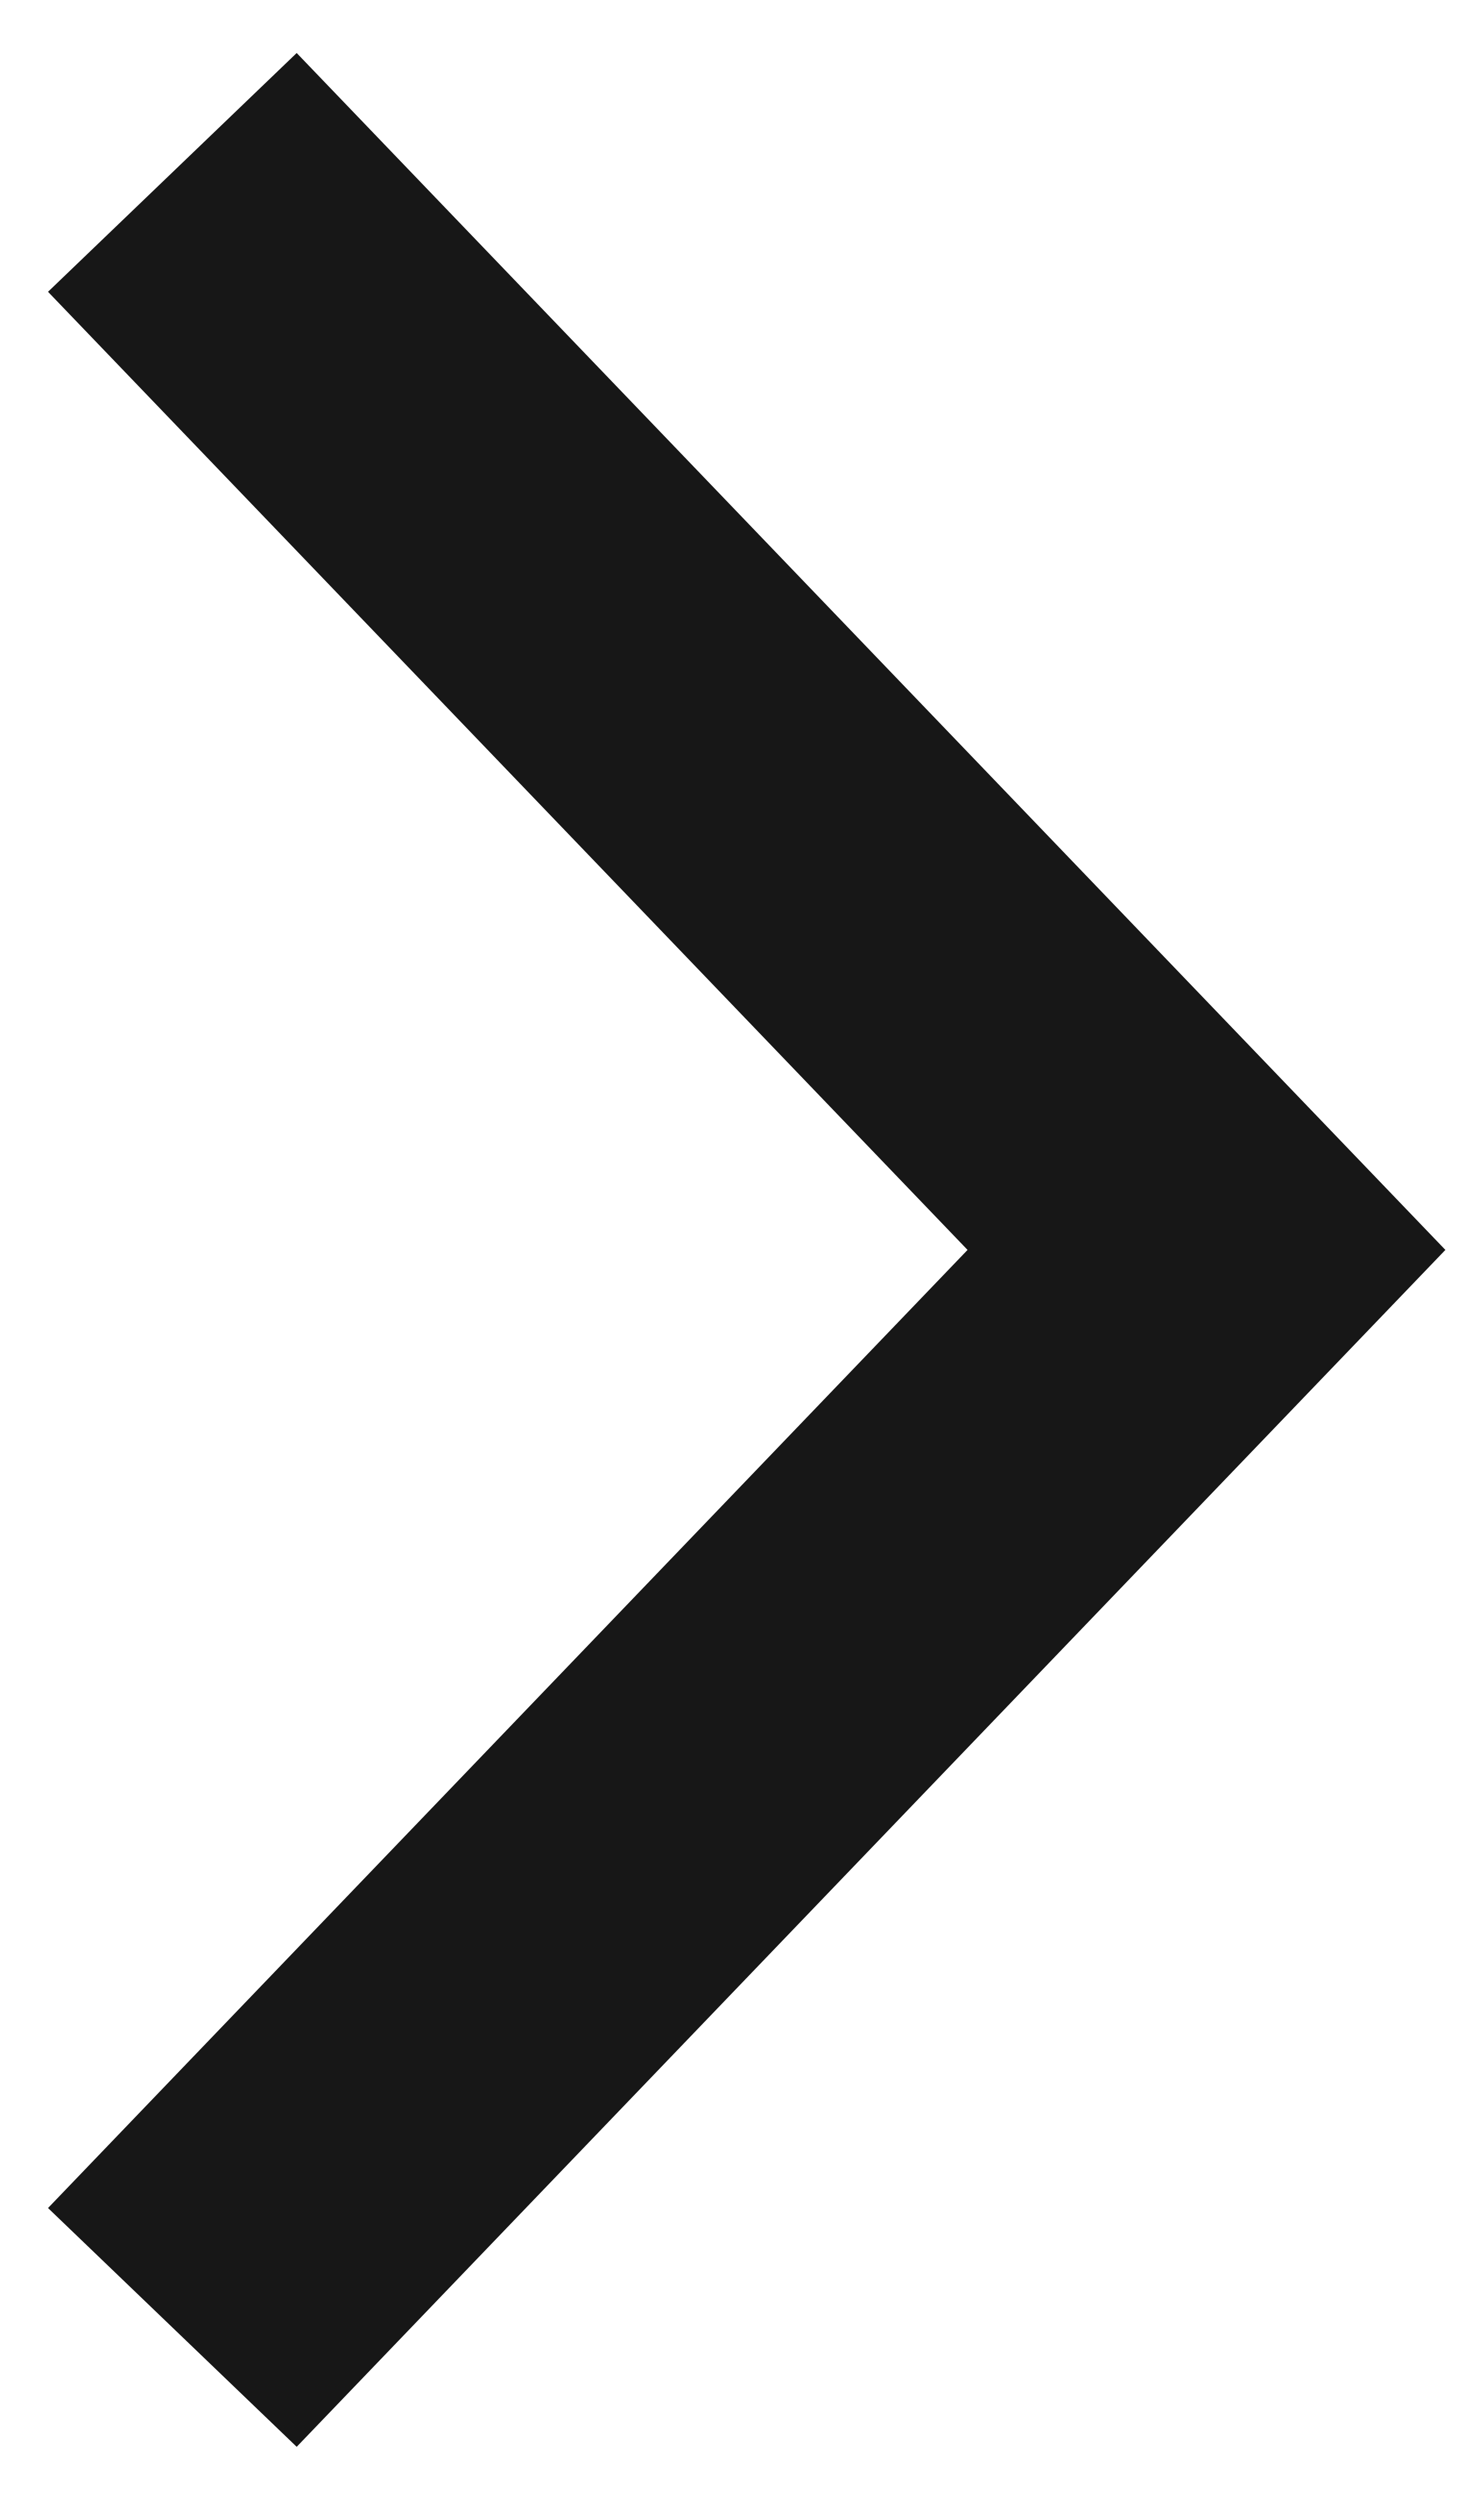
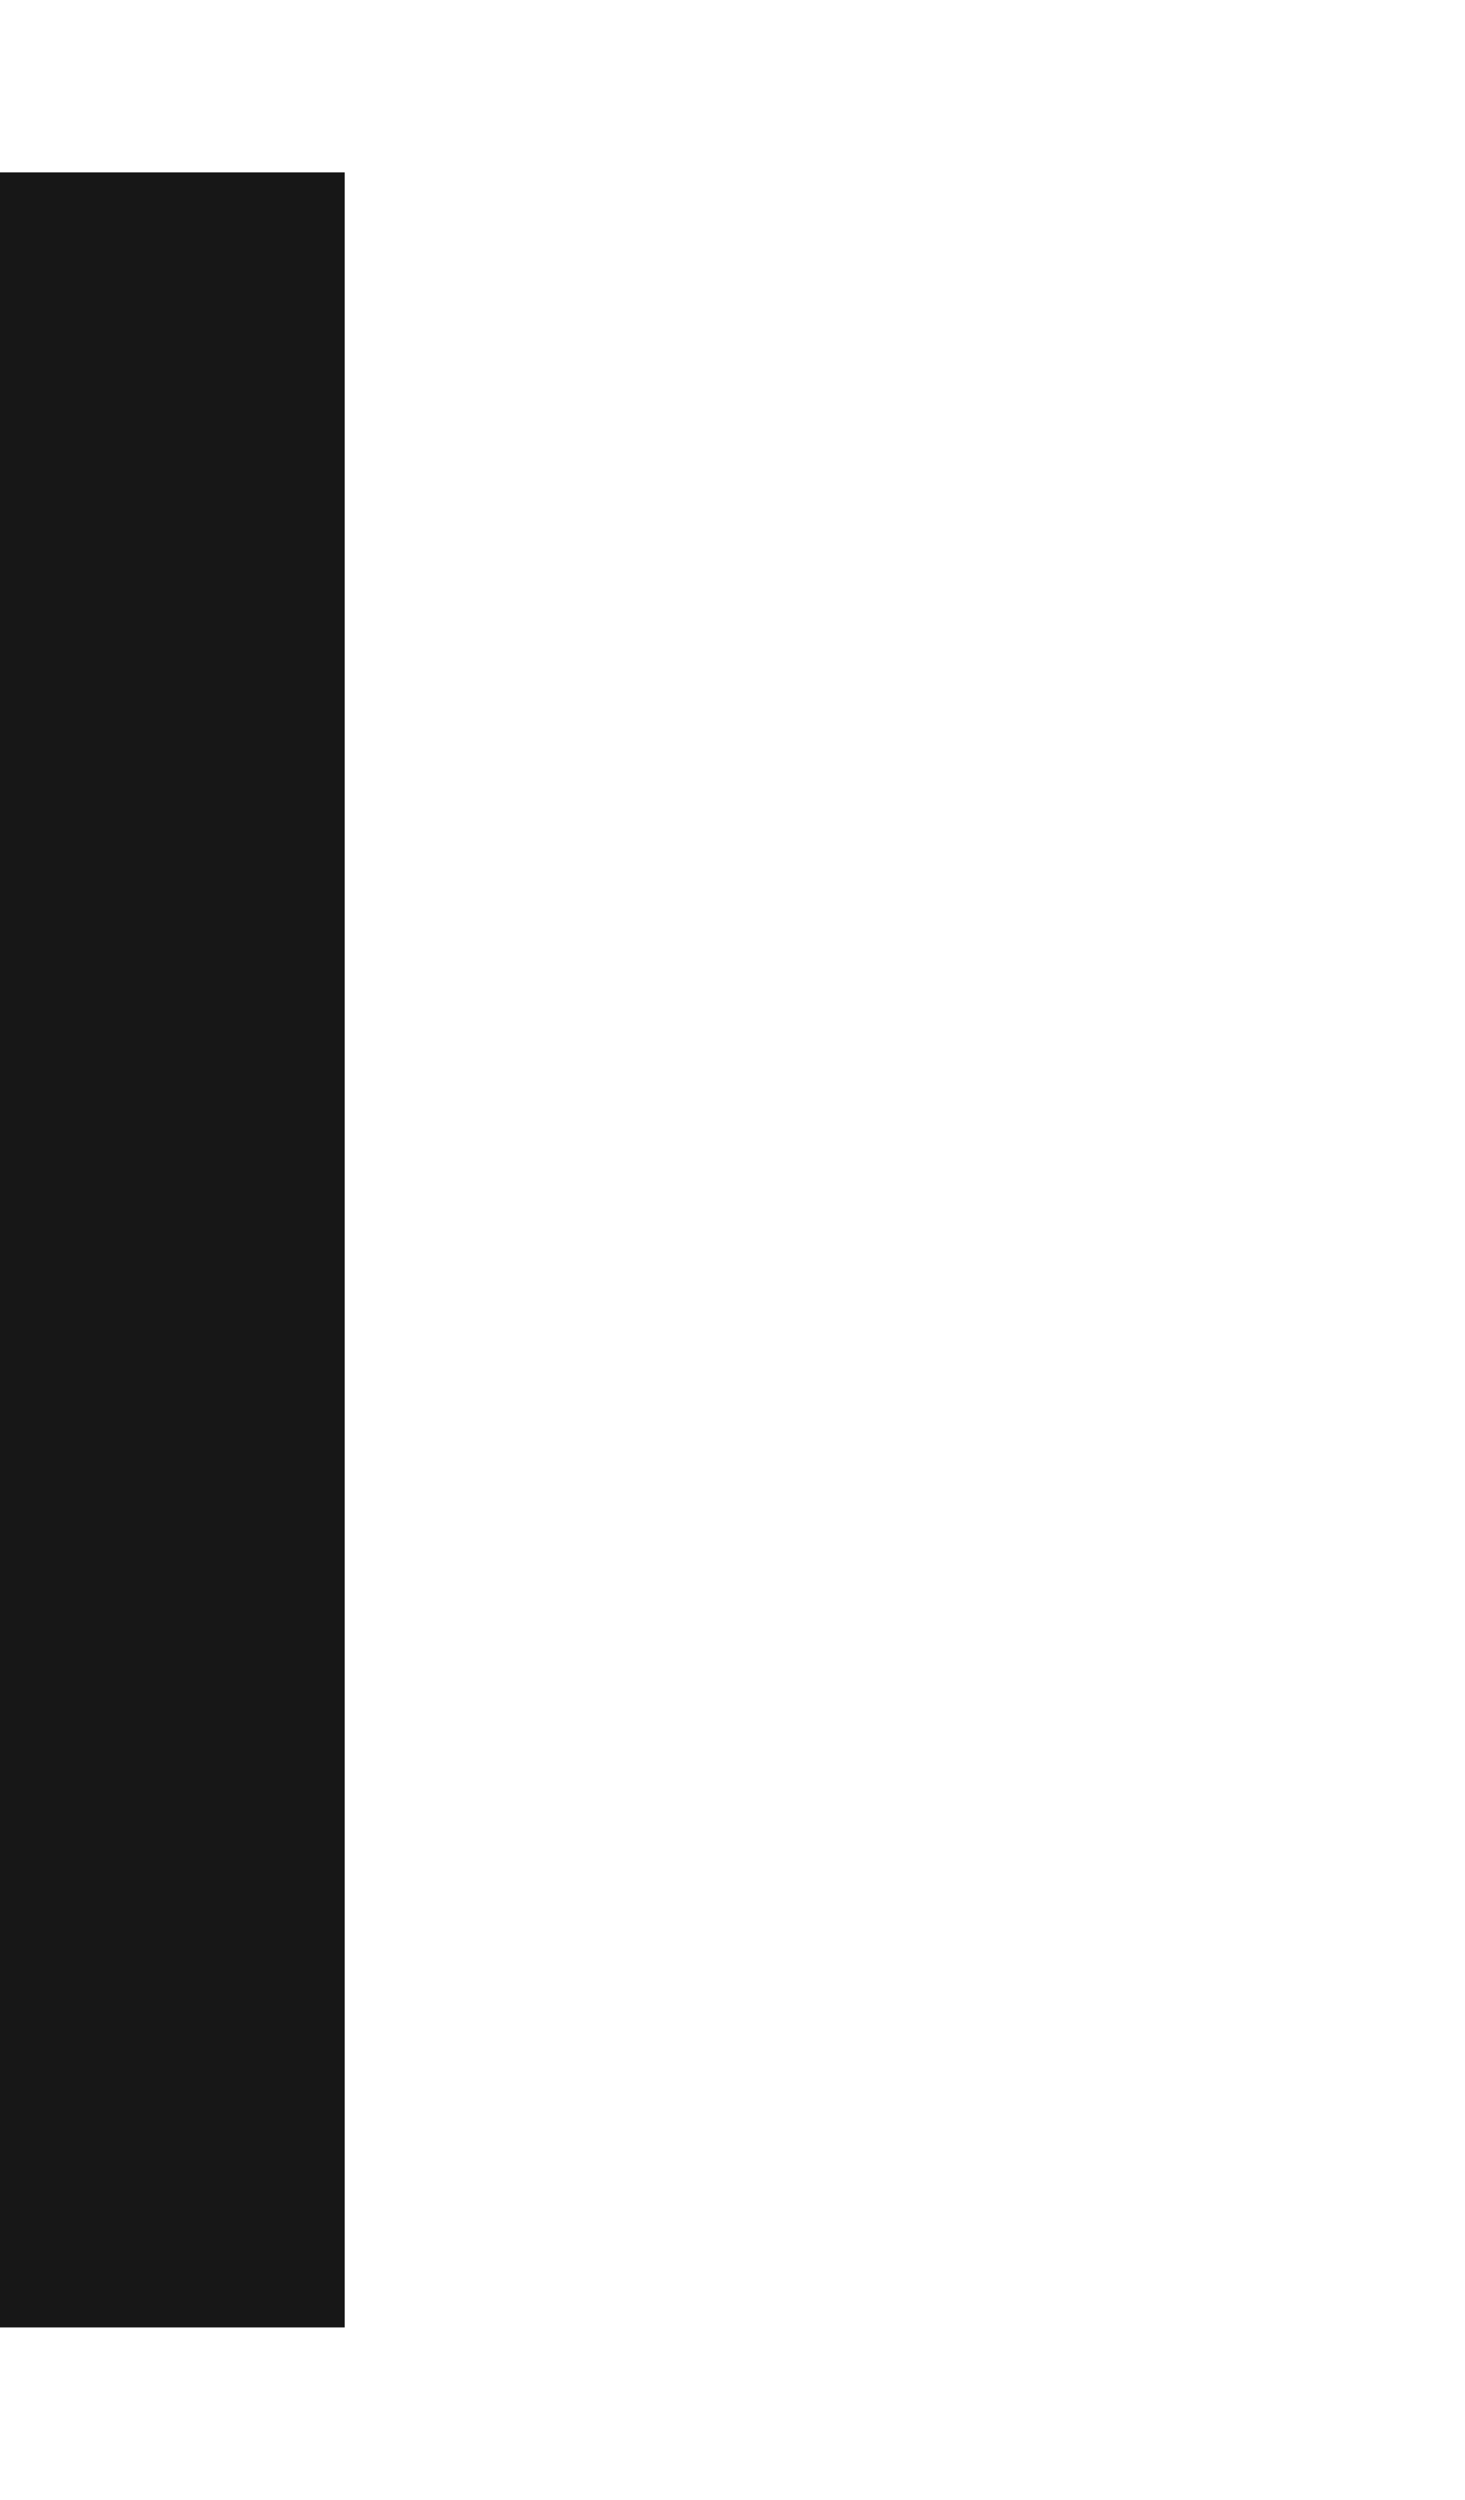
<svg xmlns="http://www.w3.org/2000/svg" width="17" height="29" viewBox="0 0 17 29" fill="none">
-   <path d="M2 2L14 14.5L2 27" stroke="#171717" stroke-width="4" />
+   <path d="M2 2L2 27" stroke="#171717" stroke-width="4" />
</svg>